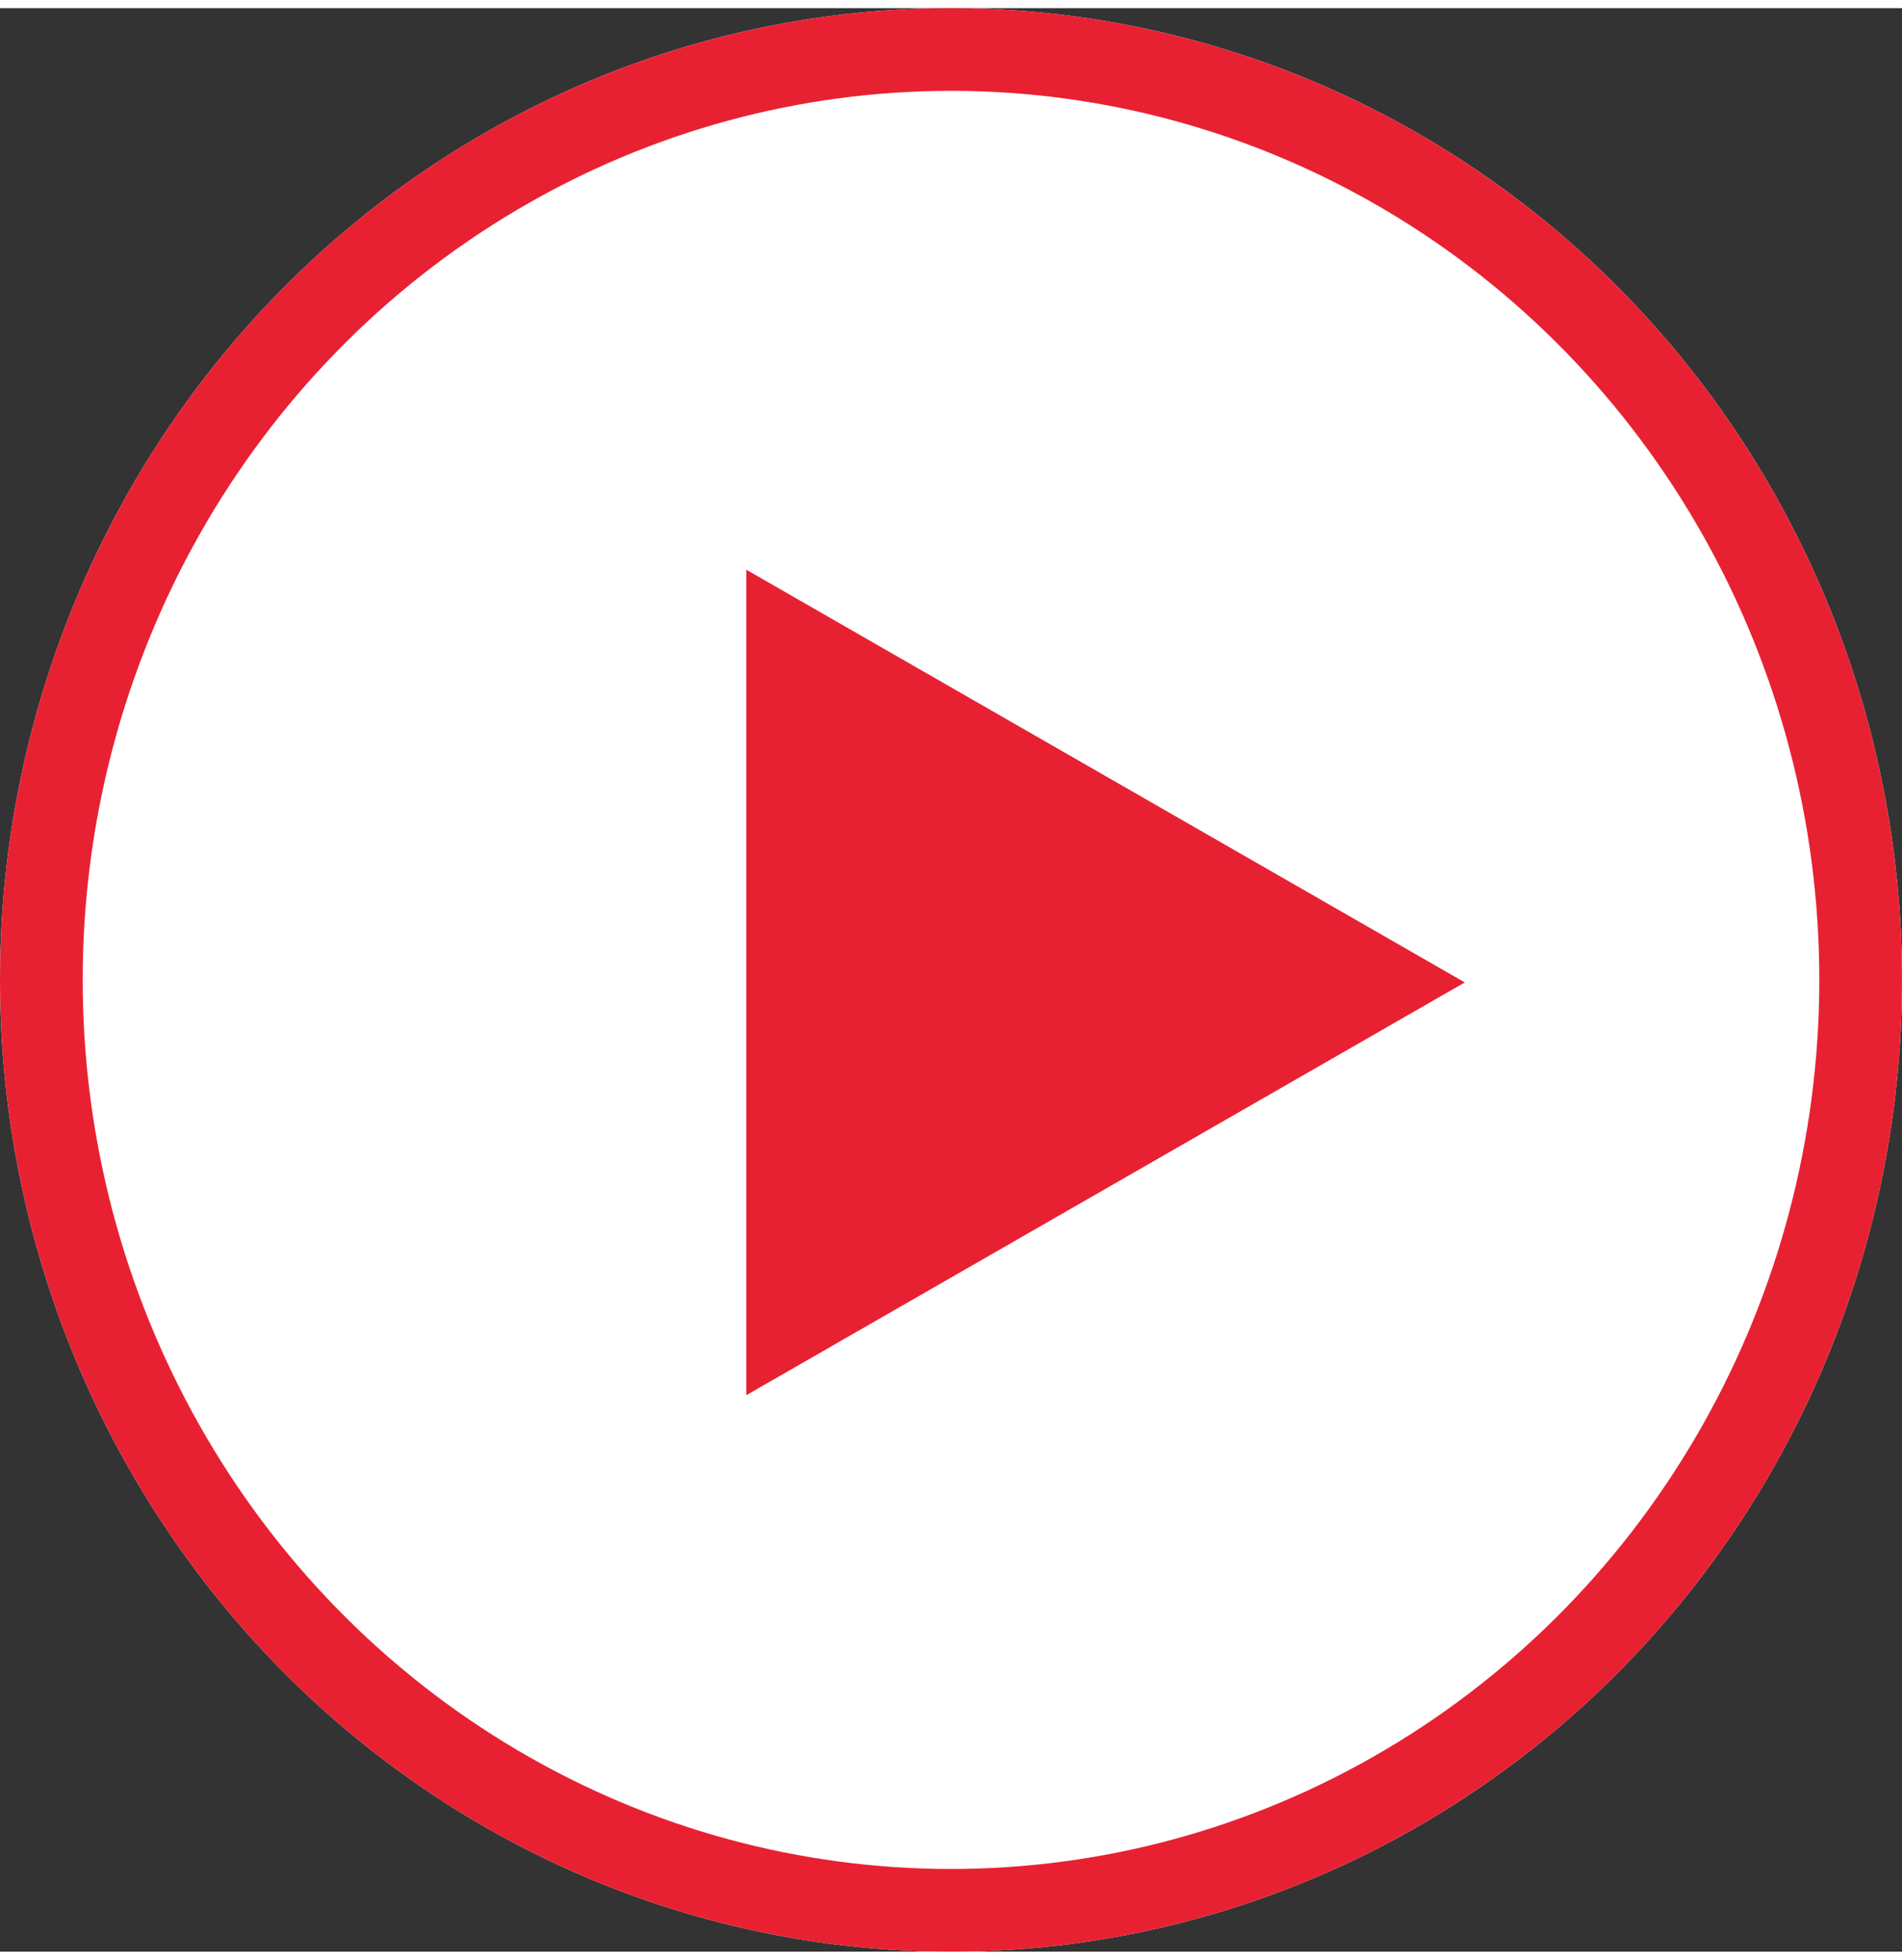
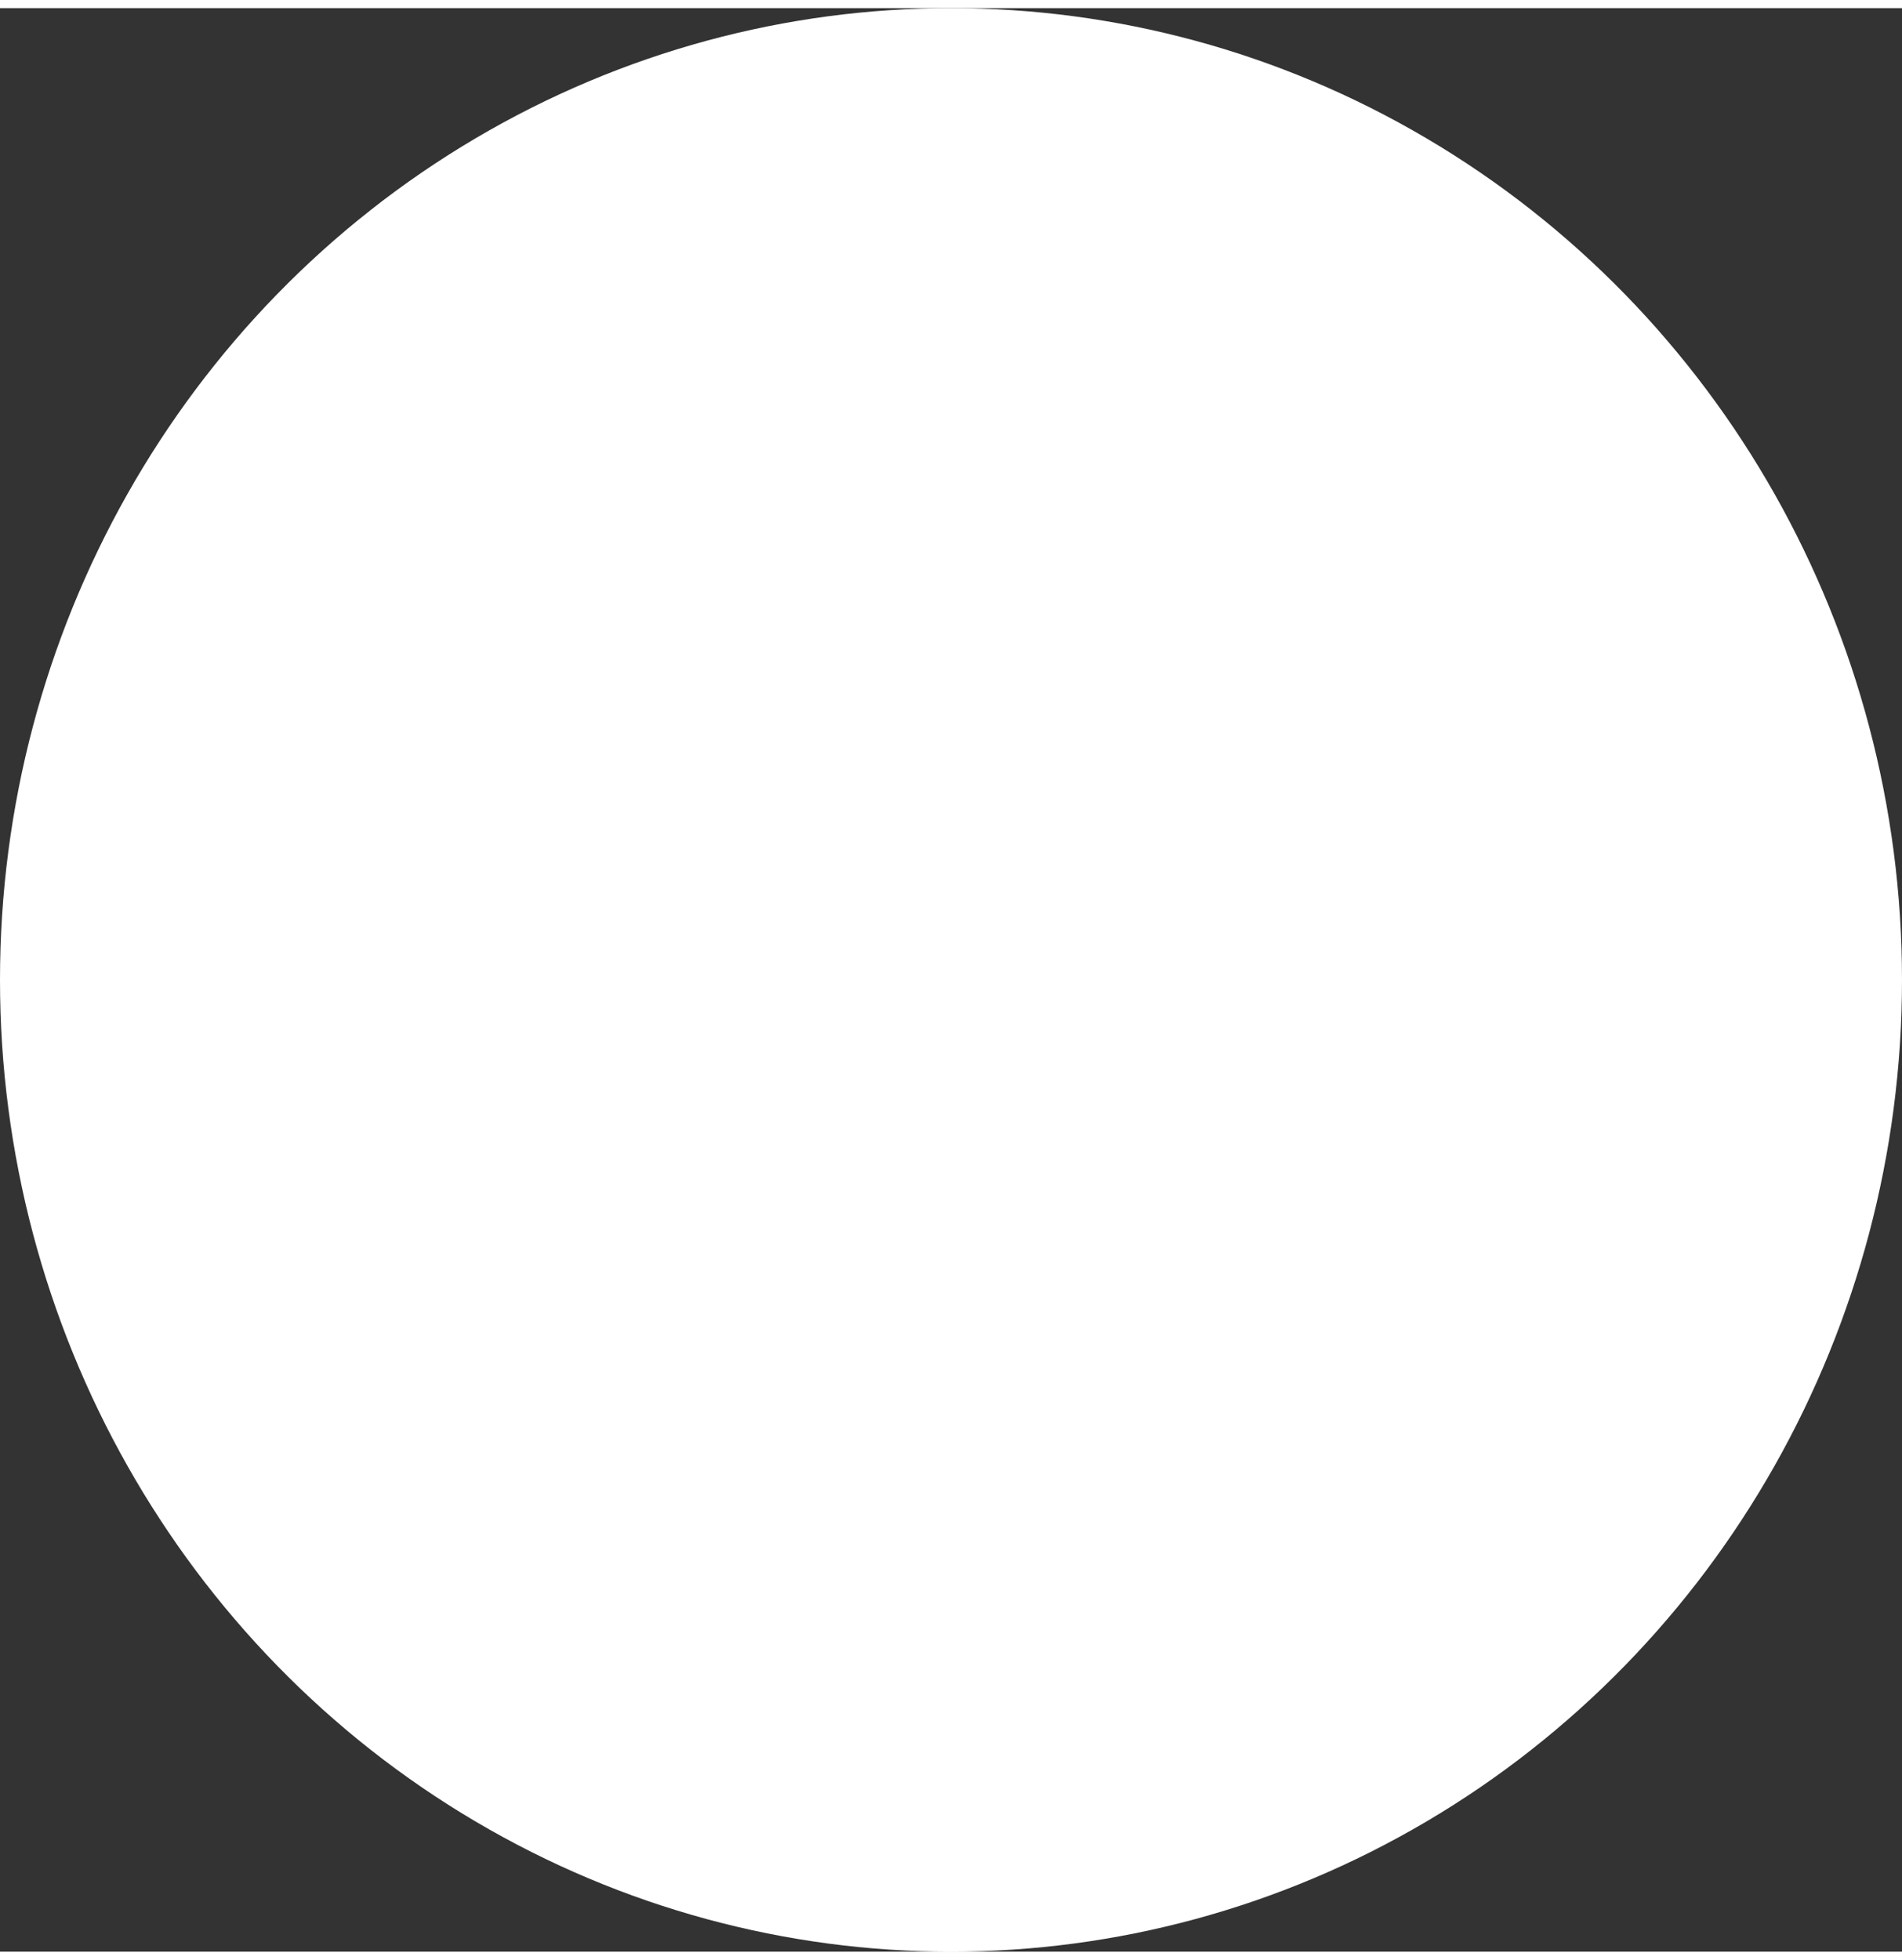
<svg xmlns="http://www.w3.org/2000/svg" width="33" height="34" viewBox="0 0 46 47">
  <rect x="0" y="0" width="46" height="47" fill="#333333" stroke="none" />
  <defs>
    <style> .cls-1 { fill: #fff; stroke: #e82132; stroke-width: 2px; } .cls-2 { fill: #e82132; } .cls-3, .cls-5 { stroke: none; } .cls-4 { fill: none; } .cls-5 { fill: #e82132; } </style>
  </defs>
  <g id="Group_228" data-name="Group 228" transform="translate(-0.152 0.49)">
    <g id="Ellipse_96" data-name="Ellipse 96" class="cls-1" transform="translate(0.152 -0.49)">
      <ellipse class="cls-3" cx="23" cy="23.5" rx="23" ry="23.5" />
-       <ellipse class="cls-4" cx="23" cy="23.5" rx="22" ry="22.5" />
    </g>
    <g id="Polygon_1" data-name="Polygon 1" class="cls-2" transform="translate(35.578 13.09) rotate(90)">
-       <path class="cls-3" d="M 19.099 16.877 L 0.864 16.877 L 9.981 1.004 L 19.099 16.877 Z" />
-       <path class="cls-5" d="M 9.981 2.008 L 1.728 16.377 L 18.235 16.377 L 9.981 2.008 M 9.981 3.814697265625e-06 L 19.963 17.377 L 1.9073486328125e-06 17.377 L 9.981 3.814697265625e-06 Z" />
-     </g>
+       </g>
  </g>
</svg>